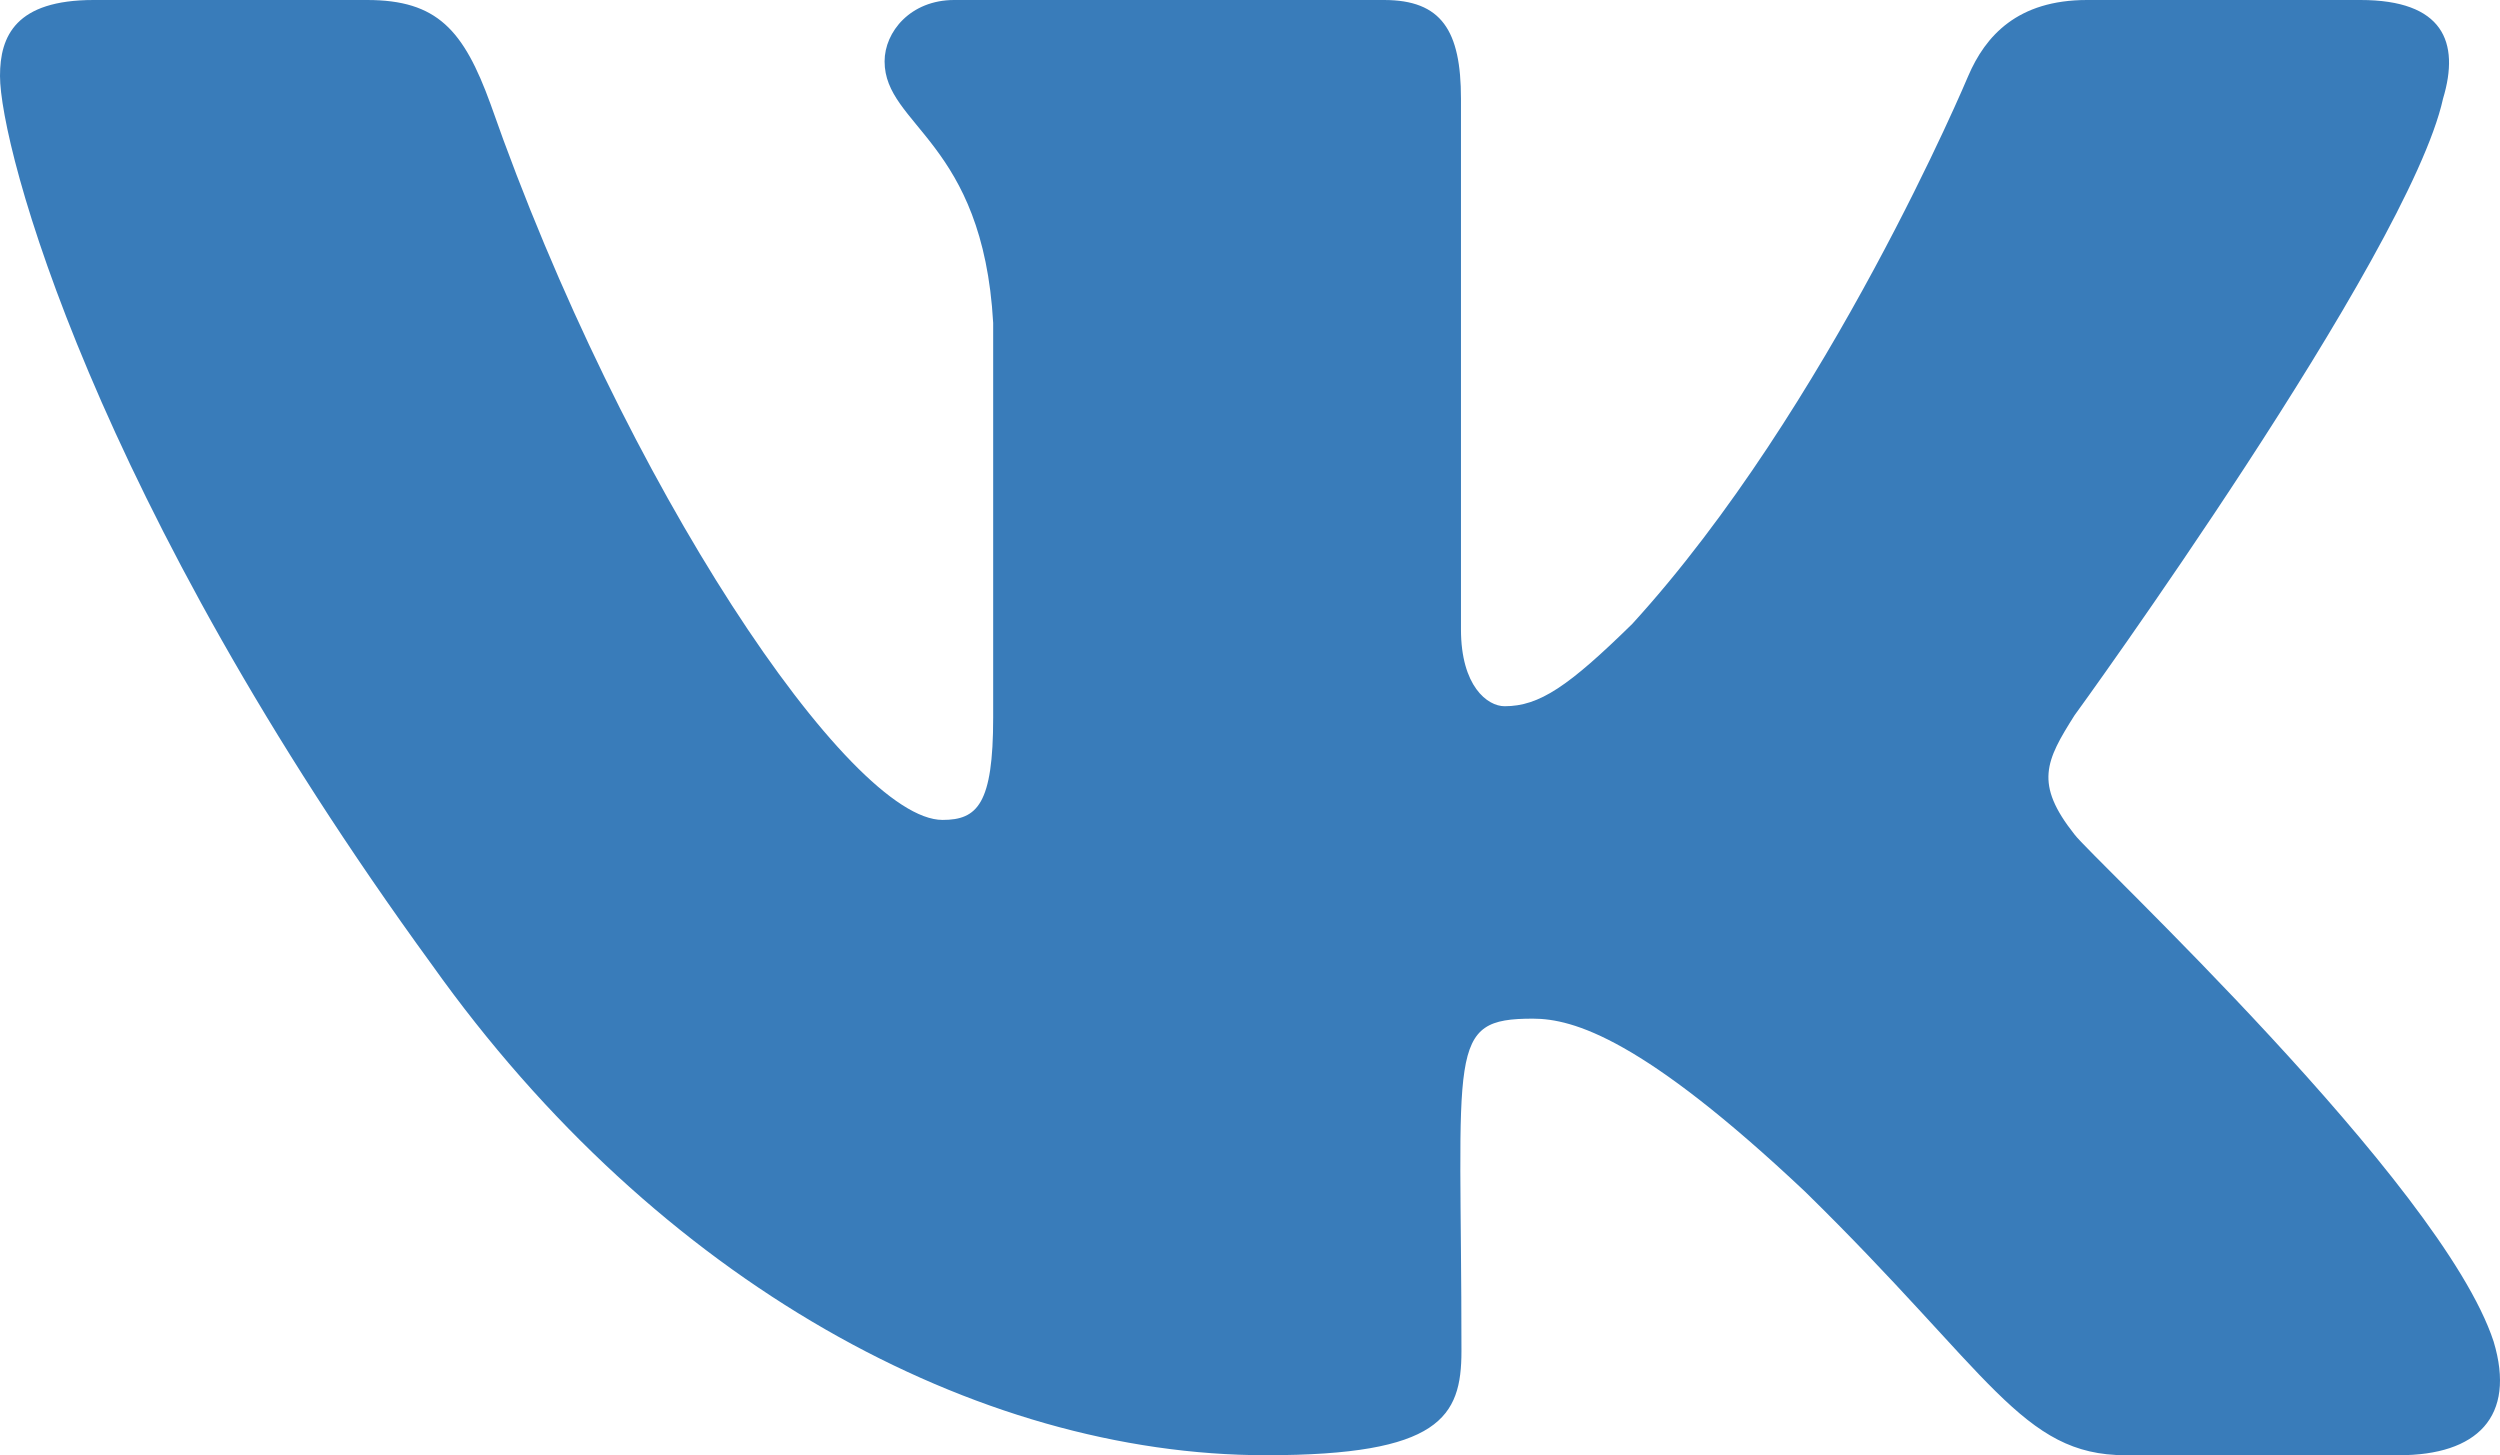
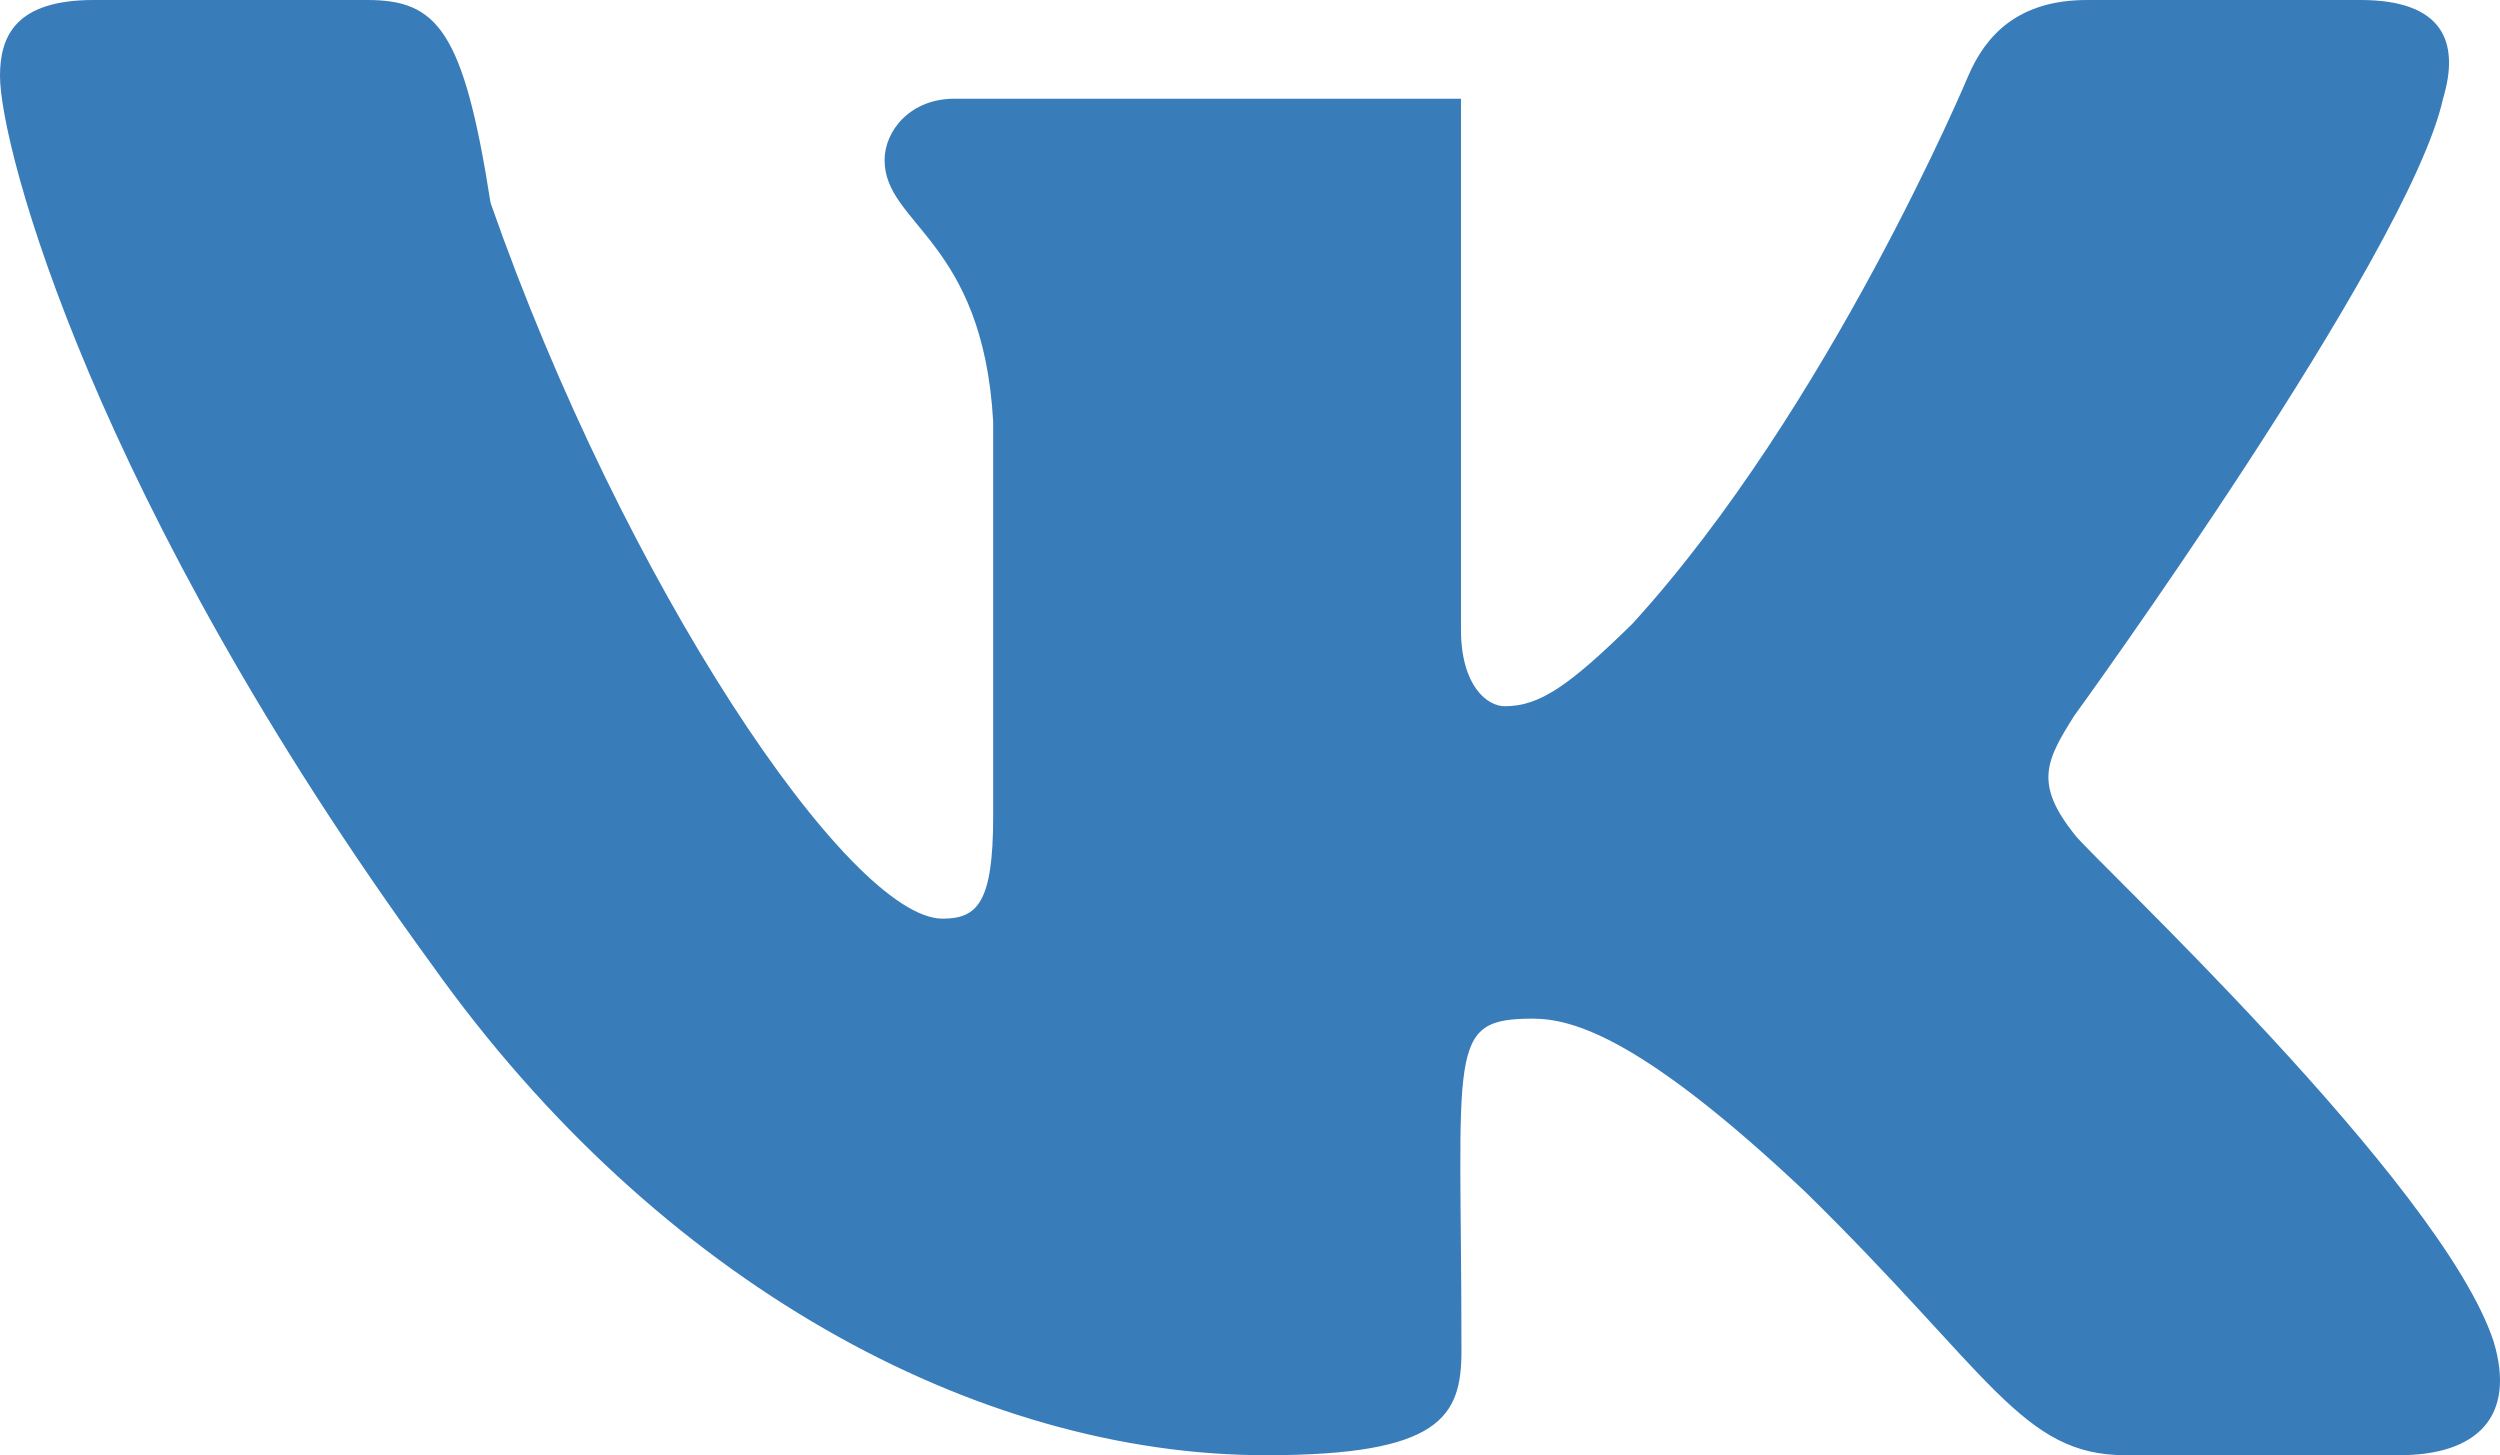
<svg xmlns="http://www.w3.org/2000/svg" width="67" height="39" fill="none">
-   <path d="M65.473 2.645c.46-1.524 0-2.645-2.214-2.645h-7.326c-1.865 0-2.724.963-3.184 2.035 0 0-3.731 8.91-9.005 14.686-1.704 1.67-2.487 2.206-3.42 2.206-.46 0-1.17-.536-1.17-2.06V2.646C39.154.817 38.633 0 37.09 0H25.572c-1.169 0-1.865.853-1.865 1.645 0 1.73 2.636 2.133 2.91 7.008v10.579c0 2.316-.423 2.742-1.356 2.742-2.487 0-8.532-8.946-12.114-19.183C12.425.804 11.717 0 9.838 0H2.512C.422 0 0 .963 0 2.035c0 1.902 2.488 11.347 11.58 23.827C17.637 34.38 26.17 39 33.93 39c4.665 0 5.237-1.024 5.237-2.79 0-8.142-.423-8.91 1.915-8.91 1.082 0 2.948.536 7.301 4.643C53.358 36.818 54.18 39 56.965 39h7.326c2.09 0 3.147-1.024 2.538-3.047C65.436 31.7 56.02 22.95 55.597 22.364c-1.082-1.365-.77-1.974 0-3.193.013-.012 8.956-12.346 9.876-16.526z" fill="#397CBA" />
+   <path d="M65.473 2.645c.46-1.524 0-2.645-2.214-2.645h-7.326c-1.865 0-2.724.963-3.184 2.035 0 0-3.731 8.91-9.005 14.686-1.704 1.67-2.487 2.206-3.42 2.206-.46 0-1.17-.536-1.17-2.06V2.646H25.572c-1.169 0-1.865.853-1.865 1.645 0 1.73 2.636 2.133 2.91 7.008v10.579c0 2.316-.423 2.742-1.356 2.742-2.487 0-8.532-8.946-12.114-19.183C12.425.804 11.717 0 9.838 0H2.512C.422 0 0 .963 0 2.035c0 1.902 2.488 11.347 11.58 23.827C17.637 34.38 26.17 39 33.93 39c4.665 0 5.237-1.024 5.237-2.79 0-8.142-.423-8.91 1.915-8.91 1.082 0 2.948.536 7.301 4.643C53.358 36.818 54.18 39 56.965 39h7.326c2.09 0 3.147-1.024 2.538-3.047C65.436 31.7 56.02 22.95 55.597 22.364c-1.082-1.365-.77-1.974 0-3.193.013-.012 8.956-12.346 9.876-16.526z" fill="#397CBA" />
</svg>